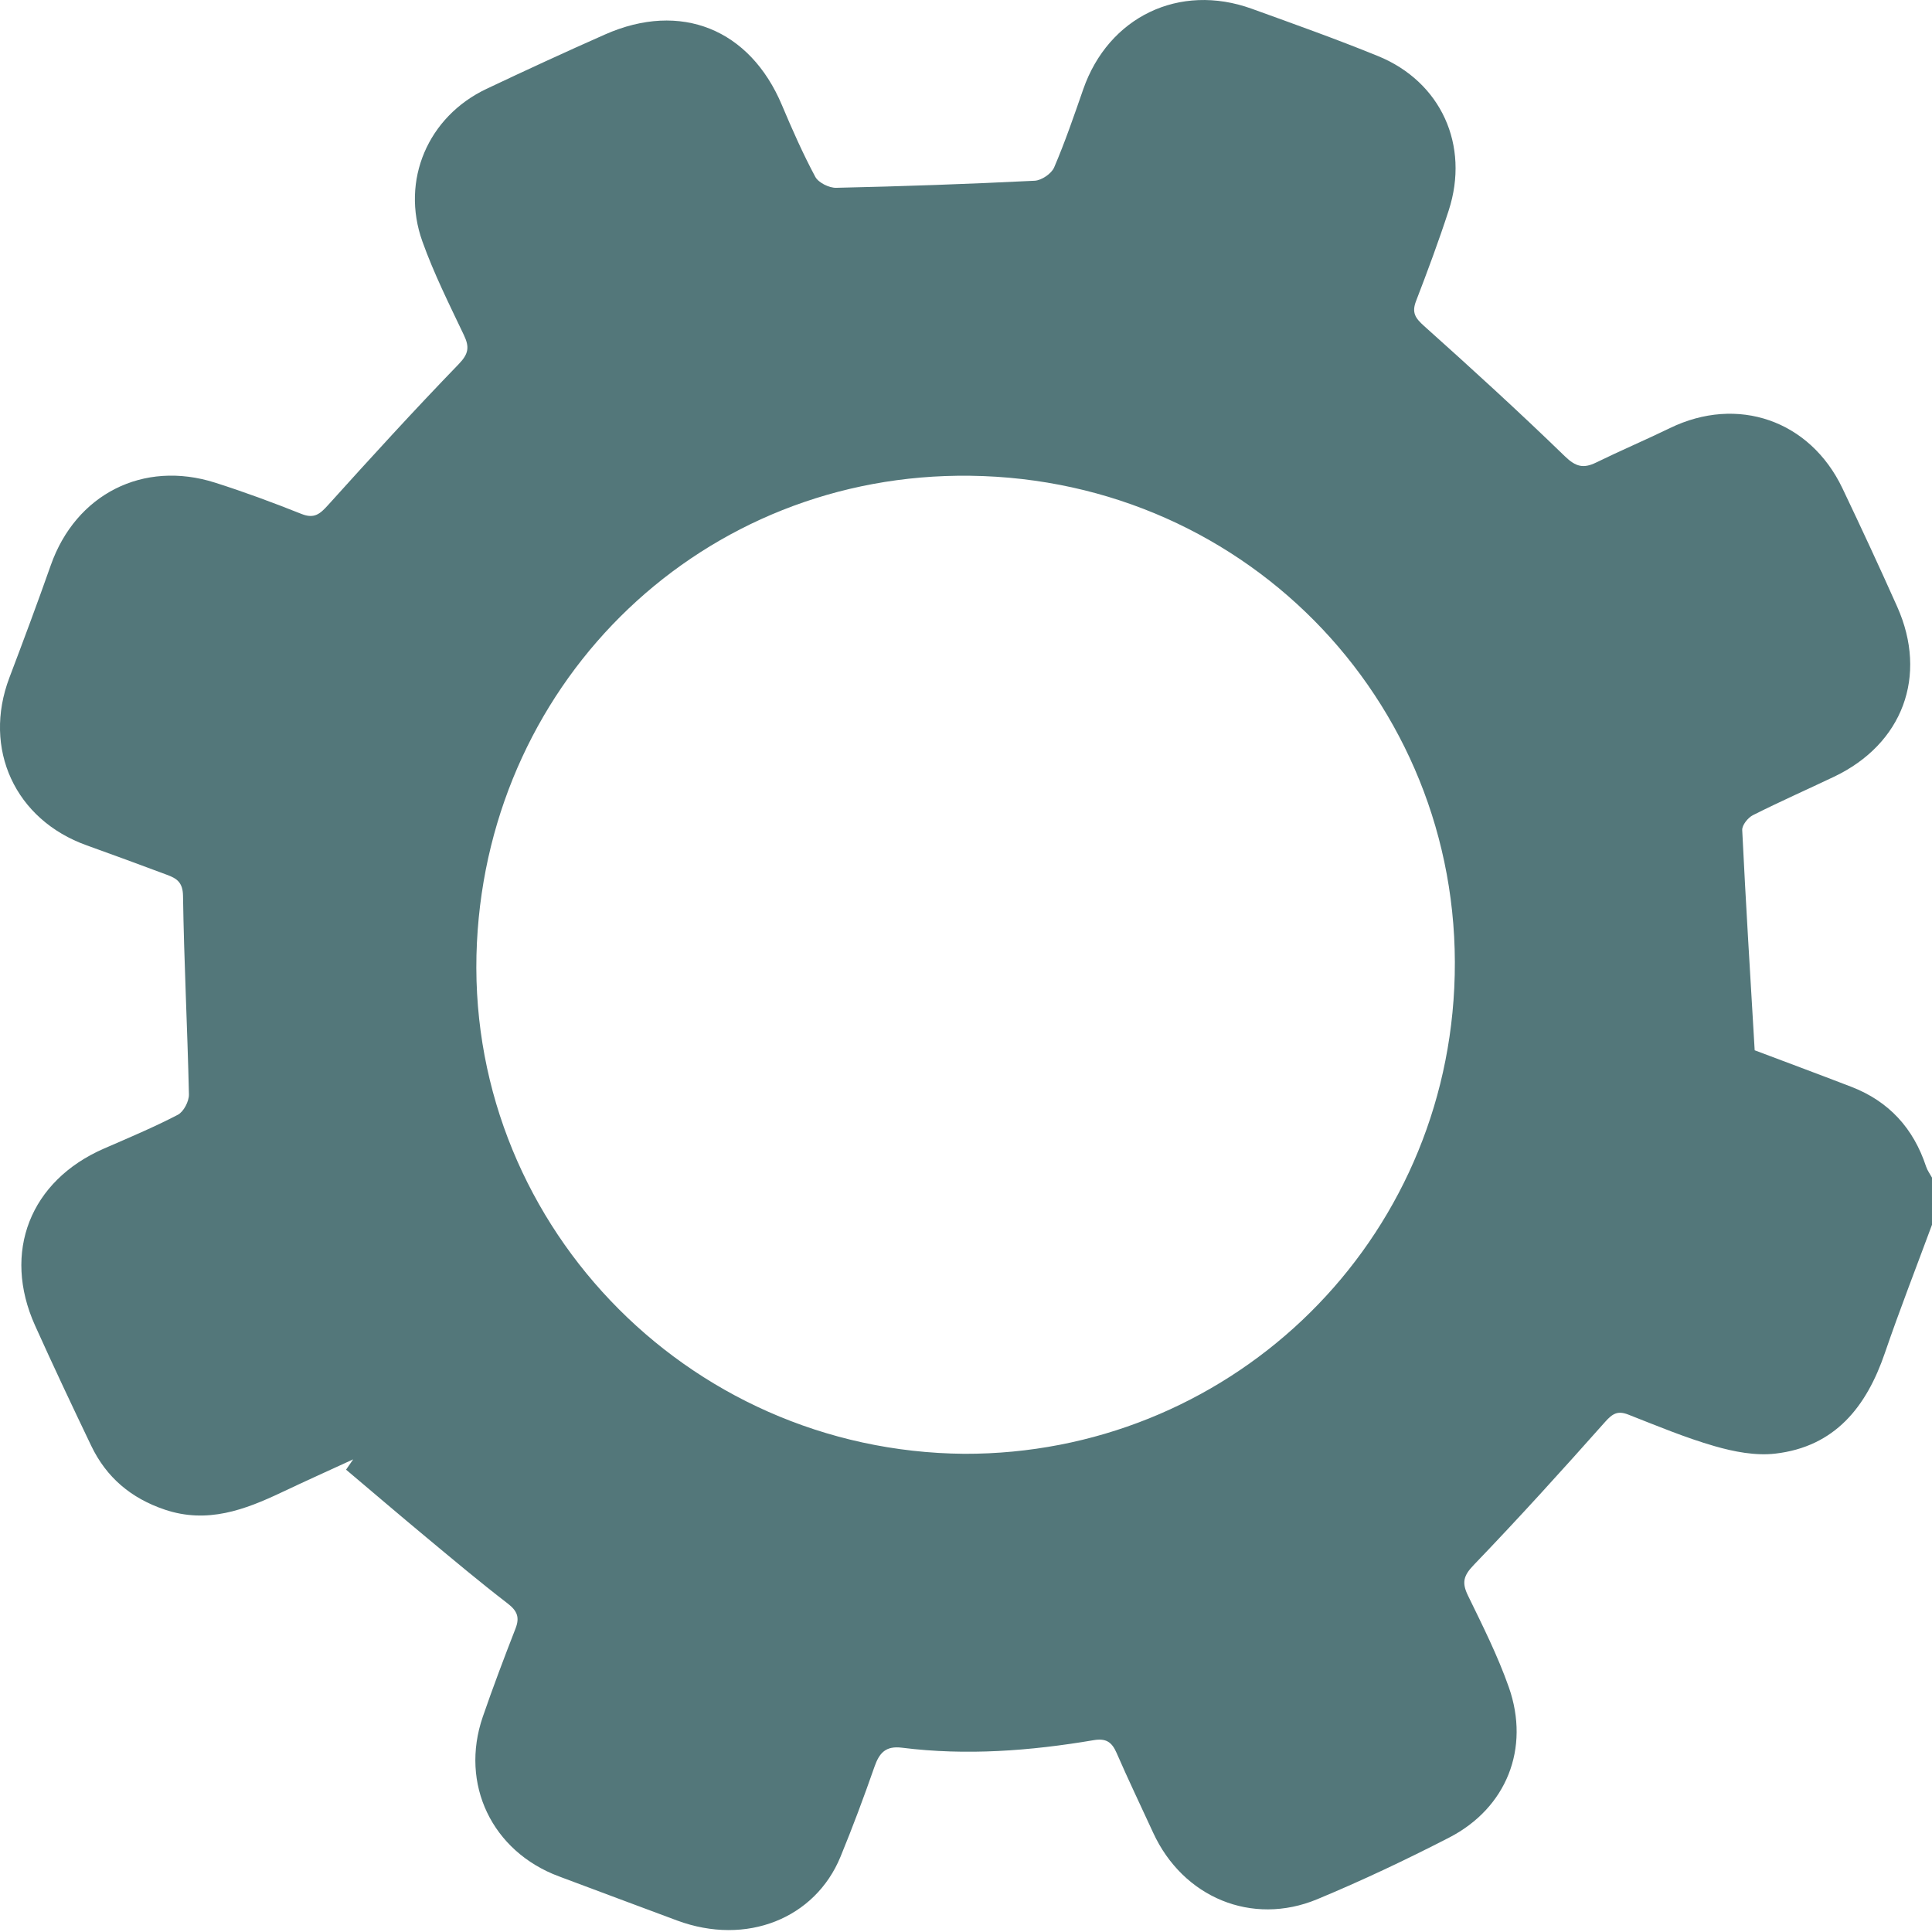
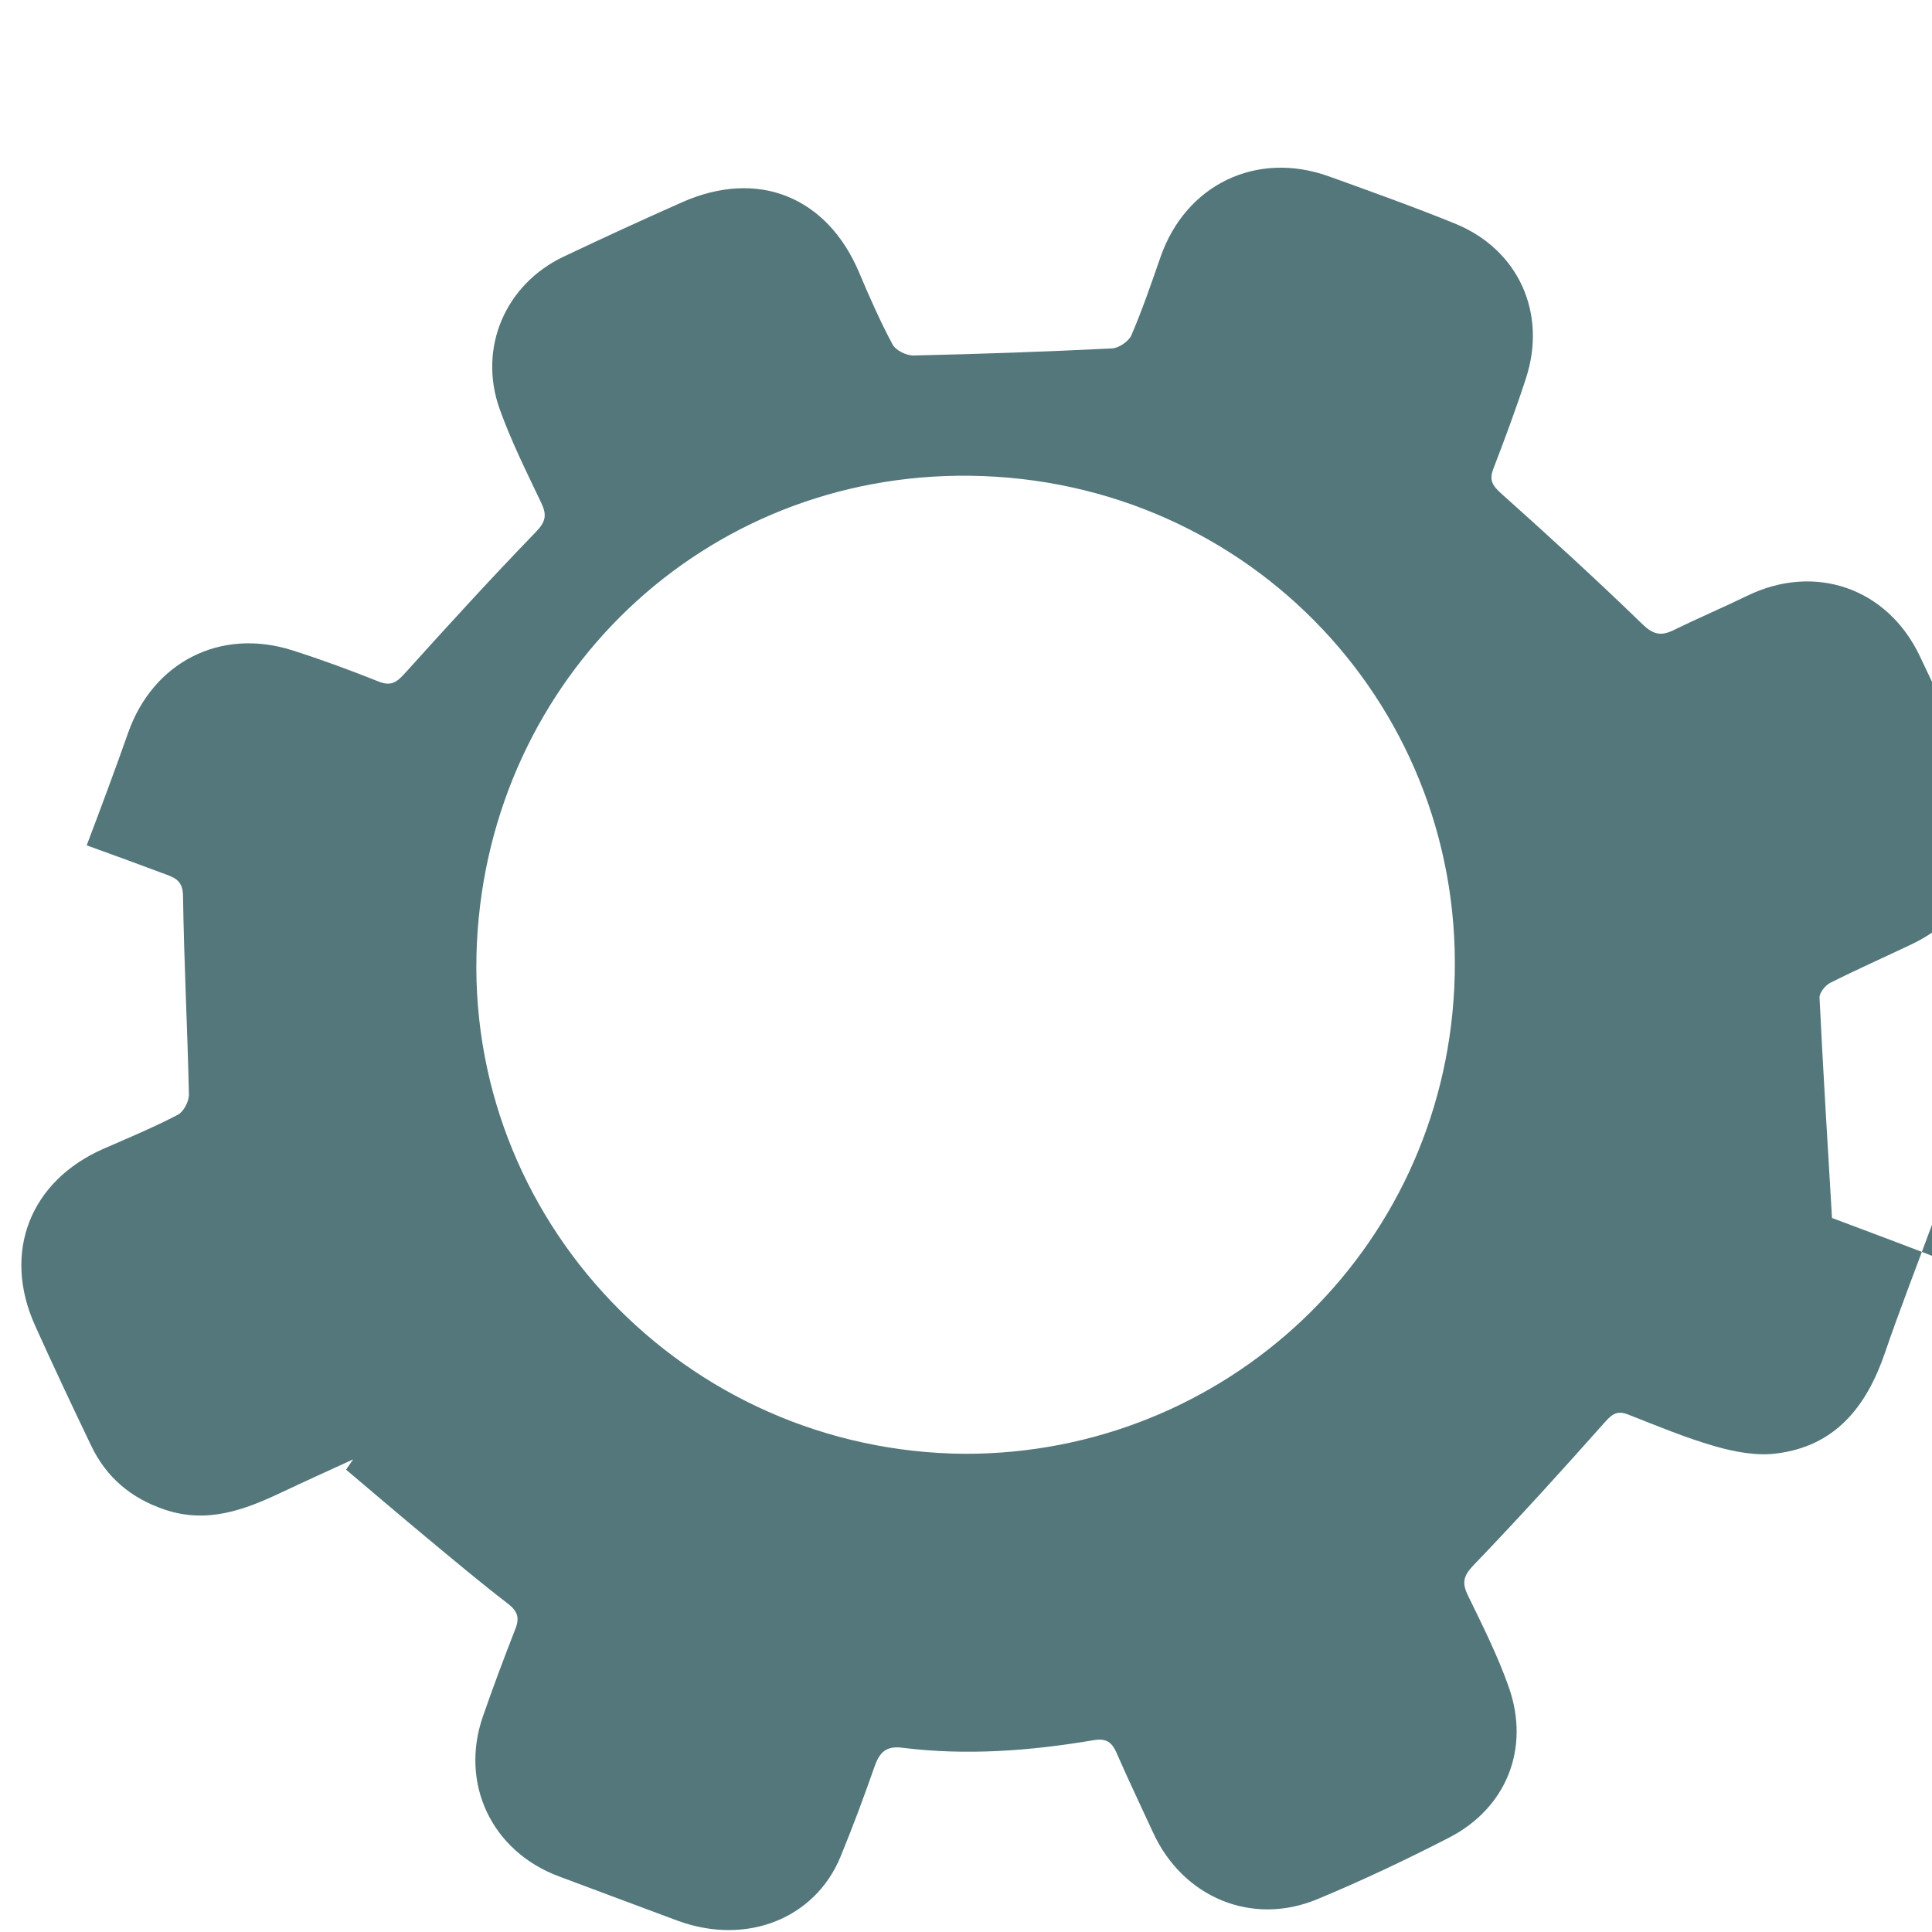
<svg xmlns="http://www.w3.org/2000/svg" version="1.1" id="Layer_1" x="0px" y="0px" width="450px" height="450px" viewBox="0 0 450 450" enable-background="new 0 0 450 450" xml:space="preserve">
-   <path fill="#53777A" d="M450,285.268c-3.676,9.955-7.544,19.844-10.979,29.881c-4.293,12.545-11.63,21.821-25.532,23.429  c-4.599,0.532-9.602-0.438-14.125-1.741c-6.845-1.97-13.462-4.754-20.114-7.354c-2.448-0.955-3.658-0.242-5.389,1.705  c-10.017,11.271-20.14,22.455-30.59,33.318c-2.43,2.526-2.814,4.127-1.347,7.143c3.411,7.004,6.938,14.02,9.515,21.349  c5.002,14.238-0.547,28.138-13.926,35.024c-10.035,5.163-20.27,10.009-30.688,14.339c-15.246,6.336-31.311-0.423-38.244-15.512  c-2.844-6.188-5.797-12.329-8.511-18.572c-1.099-2.523-2.454-3.442-5.31-2.959c-14.804,2.506-29.7,3.641-44.667,1.759  c-3.813-0.479-5.285,1.209-6.421,4.463c-2.456,7.042-5.069,14.04-7.905,20.938c-5.905,14.359-21.881,20.841-38.061,14.846  c-9.19-3.404-18.361-6.863-27.543-10.286c-15.562-5.803-23.105-21.503-17.71-37.166c2.379-6.906,4.97-13.743,7.62-20.55  c1.021-2.62,0.398-4.127-1.847-5.854c-6.442-4.951-12.667-10.187-18.918-15.382c-6.271-5.212-12.471-10.511-18.702-15.771  c0.553-0.799,1.105-1.6,1.659-2.399c-5.524,2.542-11.073,5.034-16.567,7.64c-8.696,4.125-17.401,7.404-27.303,4.073  c-7.868-2.647-13.609-7.494-17.156-14.897c-4.451-9.289-8.847-18.605-13.075-27.998c-7.691-17.08-1.138-33.715,16.05-41.205  c5.783-2.52,11.617-4.961,17.202-7.869c1.361-0.709,2.626-3.141,2.591-4.75c-0.342-15.422-1.146-30.833-1.377-46.254  c-0.047-3.177-1.498-4.061-3.729-4.891c-6.225-2.317-12.451-4.631-18.706-6.866c-16.685-5.961-24.29-22.494-18.007-39.056  c3.298-8.694,6.551-17.408,9.638-26.179c5.817-16.529,21.513-24.569,38.261-19.245c6.8,2.161,13.512,4.645,20.141,7.29  c2.983,1.19,4.329-0.007,6.207-2.089c9.983-11.071,20.04-22.086,30.401-32.799c2.33-2.408,2.543-3.981,1.216-6.772  c-3.419-7.188-7.004-14.351-9.675-21.827c-5.09-14.245,1.328-29.075,14.932-35.518c9.154-4.335,18.355-8.578,27.617-12.676  c17.619-7.796,33.743-1.26,41.198,16.449c2.384,5.661,4.877,11.299,7.77,16.706c0.734,1.37,3.217,2.597,4.867,2.56  c15.417-0.339,30.832-0.88,46.233-1.645c1.605-0.08,3.911-1.644,4.537-3.101c2.549-5.943,4.646-12.086,6.775-18.203  c5.881-16.876,22.396-24.845,39.246-18.758c9.84,3.556,19.707,7.069,29.394,11.016c14.701,5.993,21.414,20.788,16.482,35.969  c-2.309,7.108-4.916,14.125-7.604,21.101c-1.035,2.687-0.193,3.962,1.871,5.807c11.107,9.933,22.114,19.991,32.81,30.364  c2.538,2.461,4.342,2.873,7.282,1.431c5.667-2.776,11.483-5.245,17.158-8.005c15.739-7.657,32.631-1.849,40.196,14.018  c4.359,9.145,8.628,18.335,12.756,27.586c7.199,16.13,1.274,31.975-14.7,39.587c-6.297,3-12.681,5.822-18.908,8.959  c-1.16,0.584-2.551,2.324-2.495,3.465c0.822,16.877,1.869,33.744,2.903,51.297c6.653,2.511,14.58,5.456,22.472,8.493  c8.789,3.382,14.517,9.674,17.453,18.59c0.3,0.912,0.91,1.723,1.376,2.581C450,277.949,450,281.607,450,285.268z M224.625,338.621  c60.619,0.135,111.111-46.889,114.102-108.523c3.133-64.58-47.369-118.466-112.764-119.285  c-62.101-0.778-111.822,47.118-114.876,108.69C107.901,283.734,159.393,338.077,224.625,338.621z" />
+   <path fill="#53777A" d="M450,285.268c-3.676,9.955-7.544,19.844-10.979,29.881c-4.293,12.545-11.63,21.821-25.532,23.429  c-4.599,0.532-9.602-0.438-14.125-1.741c-6.845-1.97-13.462-4.754-20.114-7.354c-2.448-0.955-3.658-0.242-5.389,1.705  c-10.017,11.271-20.14,22.455-30.59,33.318c-2.43,2.526-2.814,4.127-1.347,7.143c3.411,7.004,6.938,14.02,9.515,21.349  c5.002,14.238-0.547,28.138-13.926,35.024c-10.035,5.163-20.27,10.009-30.688,14.339c-15.246,6.336-31.311-0.423-38.244-15.512  c-2.844-6.188-5.797-12.329-8.511-18.572c-1.099-2.523-2.454-3.442-5.31-2.959c-14.804,2.506-29.7,3.641-44.667,1.759  c-3.813-0.479-5.285,1.209-6.421,4.463c-2.456,7.042-5.069,14.04-7.905,20.938c-5.905,14.359-21.881,20.841-38.061,14.846  c-9.19-3.404-18.361-6.863-27.543-10.286c-15.562-5.803-23.105-21.503-17.71-37.166c2.379-6.906,4.97-13.743,7.62-20.55  c1.021-2.62,0.398-4.127-1.847-5.854c-6.442-4.951-12.667-10.187-18.918-15.382c-6.271-5.212-12.471-10.511-18.702-15.771  c0.553-0.799,1.105-1.6,1.659-2.399c-5.524,2.542-11.073,5.034-16.567,7.64c-8.696,4.125-17.401,7.404-27.303,4.073  c-7.868-2.647-13.609-7.494-17.156-14.897c-4.451-9.289-8.847-18.605-13.075-27.998c-7.691-17.08-1.138-33.715,16.05-41.205  c5.783-2.52,11.617-4.961,17.202-7.869c1.361-0.709,2.626-3.141,2.591-4.75c-0.342-15.422-1.146-30.833-1.377-46.254  c-0.047-3.177-1.498-4.061-3.729-4.891c-6.225-2.317-12.451-4.631-18.706-6.866c3.298-8.694,6.551-17.408,9.638-26.179c5.817-16.529,21.513-24.569,38.261-19.245c6.8,2.161,13.512,4.645,20.141,7.29  c2.983,1.19,4.329-0.007,6.207-2.089c9.983-11.071,20.04-22.086,30.401-32.799c2.33-2.408,2.543-3.981,1.216-6.772  c-3.419-7.188-7.004-14.351-9.675-21.827c-5.09-14.245,1.328-29.075,14.932-35.518c9.154-4.335,18.355-8.578,27.617-12.676  c17.619-7.796,33.743-1.26,41.198,16.449c2.384,5.661,4.877,11.299,7.77,16.706c0.734,1.37,3.217,2.597,4.867,2.56  c15.417-0.339,30.832-0.88,46.233-1.645c1.605-0.08,3.911-1.644,4.537-3.101c2.549-5.943,4.646-12.086,6.775-18.203  c5.881-16.876,22.396-24.845,39.246-18.758c9.84,3.556,19.707,7.069,29.394,11.016c14.701,5.993,21.414,20.788,16.482,35.969  c-2.309,7.108-4.916,14.125-7.604,21.101c-1.035,2.687-0.193,3.962,1.871,5.807c11.107,9.933,22.114,19.991,32.81,30.364  c2.538,2.461,4.342,2.873,7.282,1.431c5.667-2.776,11.483-5.245,17.158-8.005c15.739-7.657,32.631-1.849,40.196,14.018  c4.359,9.145,8.628,18.335,12.756,27.586c7.199,16.13,1.274,31.975-14.7,39.587c-6.297,3-12.681,5.822-18.908,8.959  c-1.16,0.584-2.551,2.324-2.495,3.465c0.822,16.877,1.869,33.744,2.903,51.297c6.653,2.511,14.58,5.456,22.472,8.493  c8.789,3.382,14.517,9.674,17.453,18.59c0.3,0.912,0.91,1.723,1.376,2.581C450,277.949,450,281.607,450,285.268z M224.625,338.621  c60.619,0.135,111.111-46.889,114.102-108.523c3.133-64.58-47.369-118.466-112.764-119.285  c-62.101-0.778-111.822,47.118-114.876,108.69C107.901,283.734,159.393,338.077,224.625,338.621z" />
</svg>